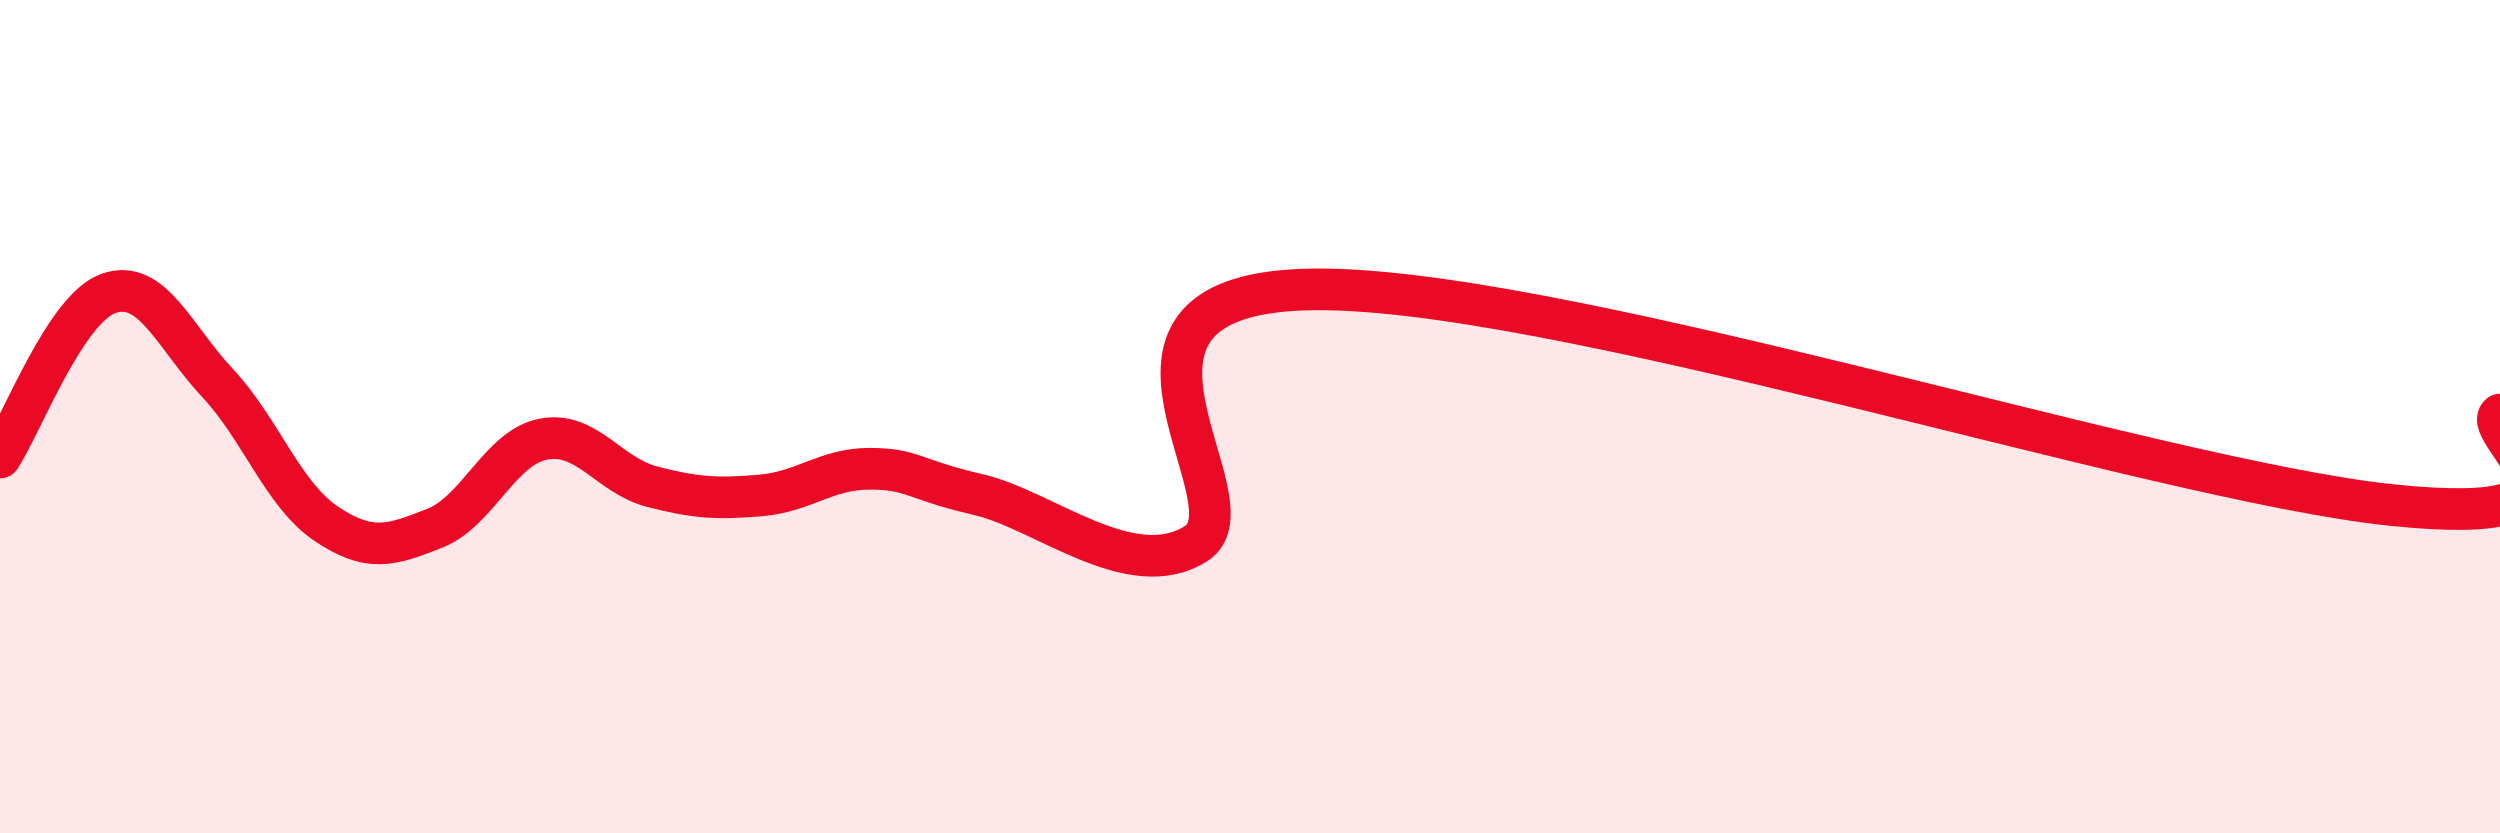
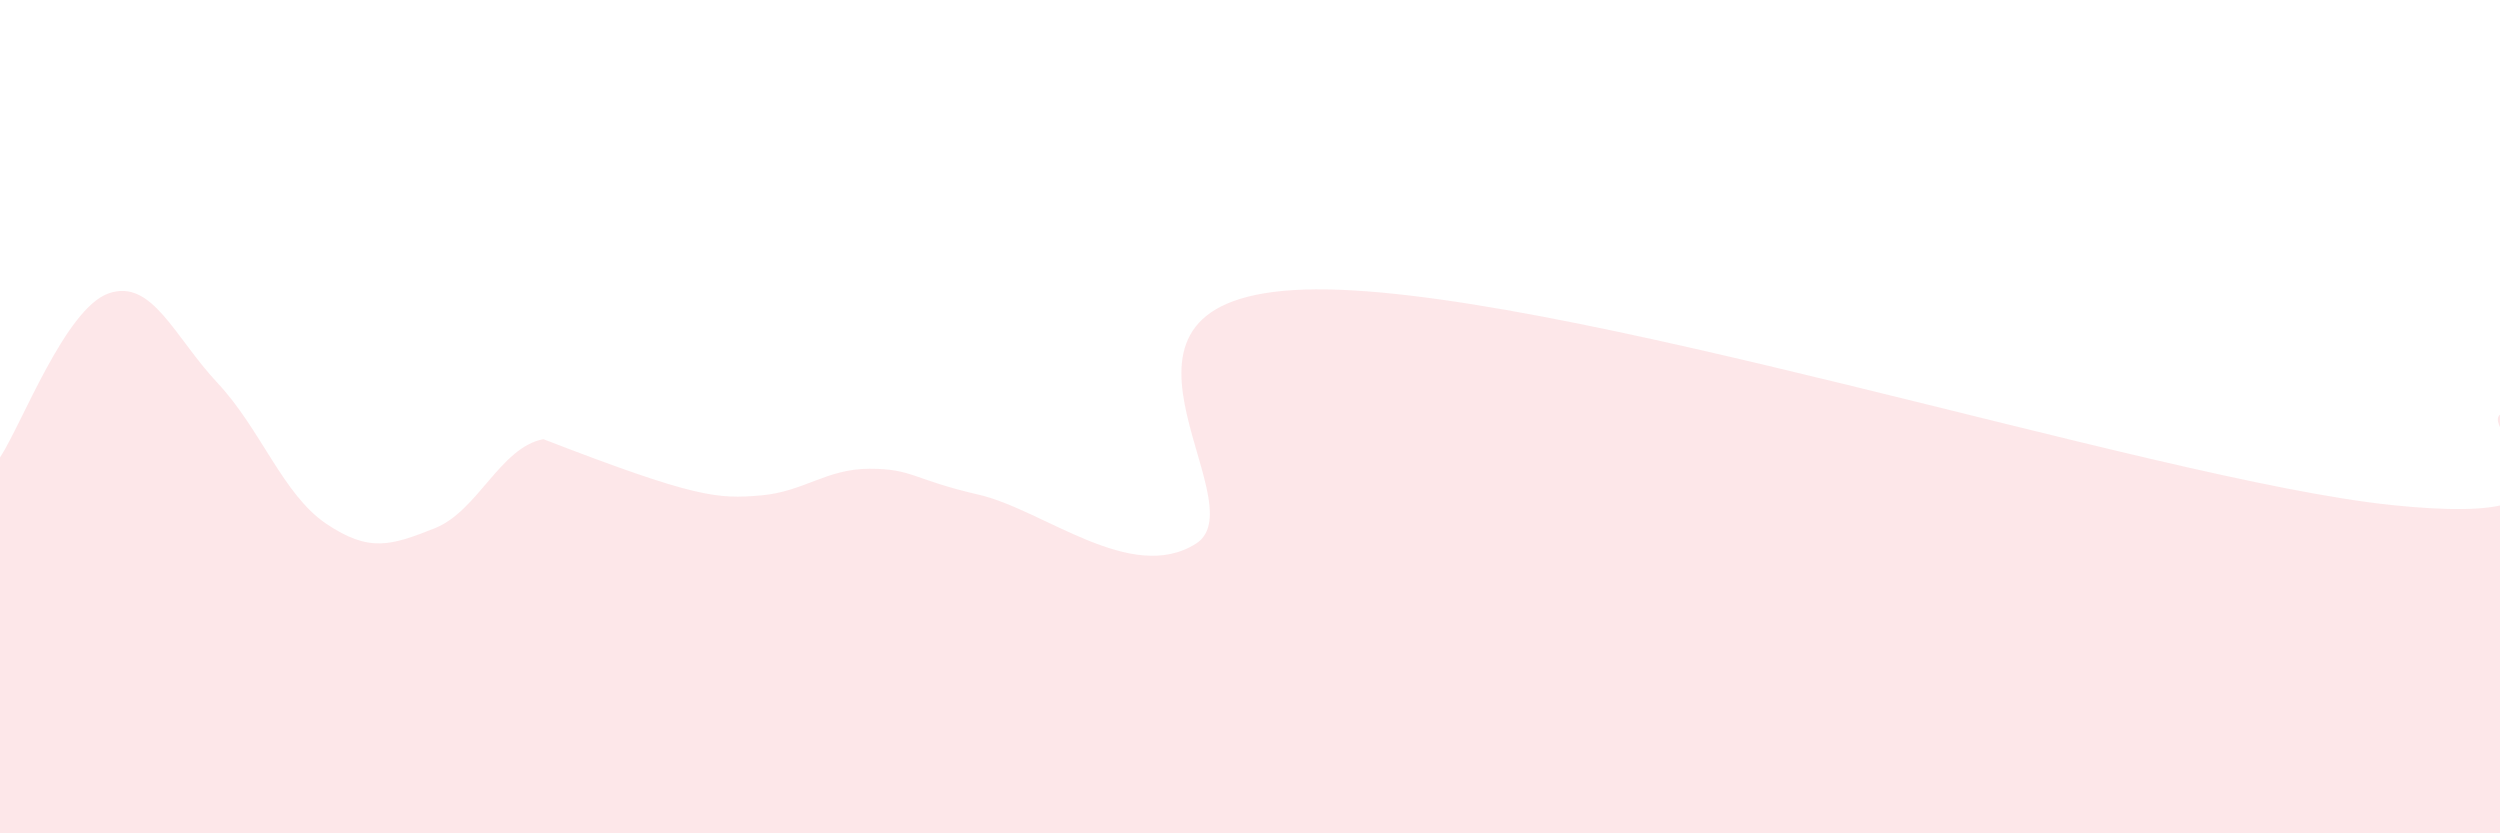
<svg xmlns="http://www.w3.org/2000/svg" width="60" height="20" viewBox="0 0 60 20">
-   <path d="M 0,10.98 C 0.52,10.19 1.57,7.4 2.61,7.04 C 3.65,6.68 4.18,8.08 5.22,9.19 C 6.26,10.3 6.79,11.87 7.83,12.57 C 8.87,13.27 9.39,13.09 10.43,12.68 C 11.47,12.27 12,10.74 13.04,10.54 C 14.08,10.34 14.61,11.41 15.65,11.68 C 16.69,11.95 17.22,11.98 18.26,11.89 C 19.3,11.8 19.83,11.25 20.87,11.25 C 21.91,11.25 21.91,11.51 23.48,11.87 C 25.05,12.23 27.14,14.03 28.7,13.05 C 30.26,12.07 25.56,7.14 31.3,6.95 C 37.04,6.76 51.65,11.52 57.39,12.12 C 63.13,12.72 59.48,10.38 60,9.95L60 20L0 20Z" fill="#EB0A25" opacity="0.1" stroke-linecap="round" stroke-linejoin="round" />
-   <path d="M 0,10.98 C 0.52,10.19 1.57,7.4 2.61,7.04 C 3.65,6.68 4.18,8.08 5.22,9.19 C 6.26,10.3 6.79,11.87 7.83,12.57 C 8.87,13.27 9.39,13.09 10.43,12.68 C 11.47,12.27 12,10.74 13.04,10.54 C 14.08,10.34 14.61,11.41 15.65,11.68 C 16.69,11.95 17.22,11.98 18.26,11.89 C 19.3,11.8 19.83,11.25 20.87,11.25 C 21.91,11.25 21.91,11.51 23.48,11.87 C 25.05,12.23 27.14,14.03 28.7,13.05 C 30.26,12.07 25.56,7.14 31.3,6.95 C 37.04,6.76 51.65,11.52 57.39,12.12 C 63.13,12.72 59.48,10.38 60,9.95" stroke="#EB0A25" stroke-width="1" fill="none" stroke-linecap="round" stroke-linejoin="round" />
+   <path d="M 0,10.98 C 0.52,10.19 1.57,7.4 2.61,7.04 C 3.65,6.68 4.18,8.08 5.22,9.19 C 6.26,10.3 6.79,11.87 7.83,12.57 C 8.87,13.27 9.39,13.09 10.43,12.68 C 11.47,12.27 12,10.74 13.04,10.54 C 16.69,11.95 17.22,11.98 18.26,11.89 C 19.3,11.8 19.83,11.25 20.87,11.25 C 21.91,11.25 21.91,11.51 23.48,11.87 C 25.05,12.23 27.14,14.03 28.7,13.05 C 30.26,12.07 25.56,7.14 31.3,6.95 C 37.04,6.76 51.65,11.52 57.39,12.12 C 63.13,12.72 59.48,10.38 60,9.95L60 20L0 20Z" fill="#EB0A25" opacity="0.1" stroke-linecap="round" stroke-linejoin="round" />
</svg>